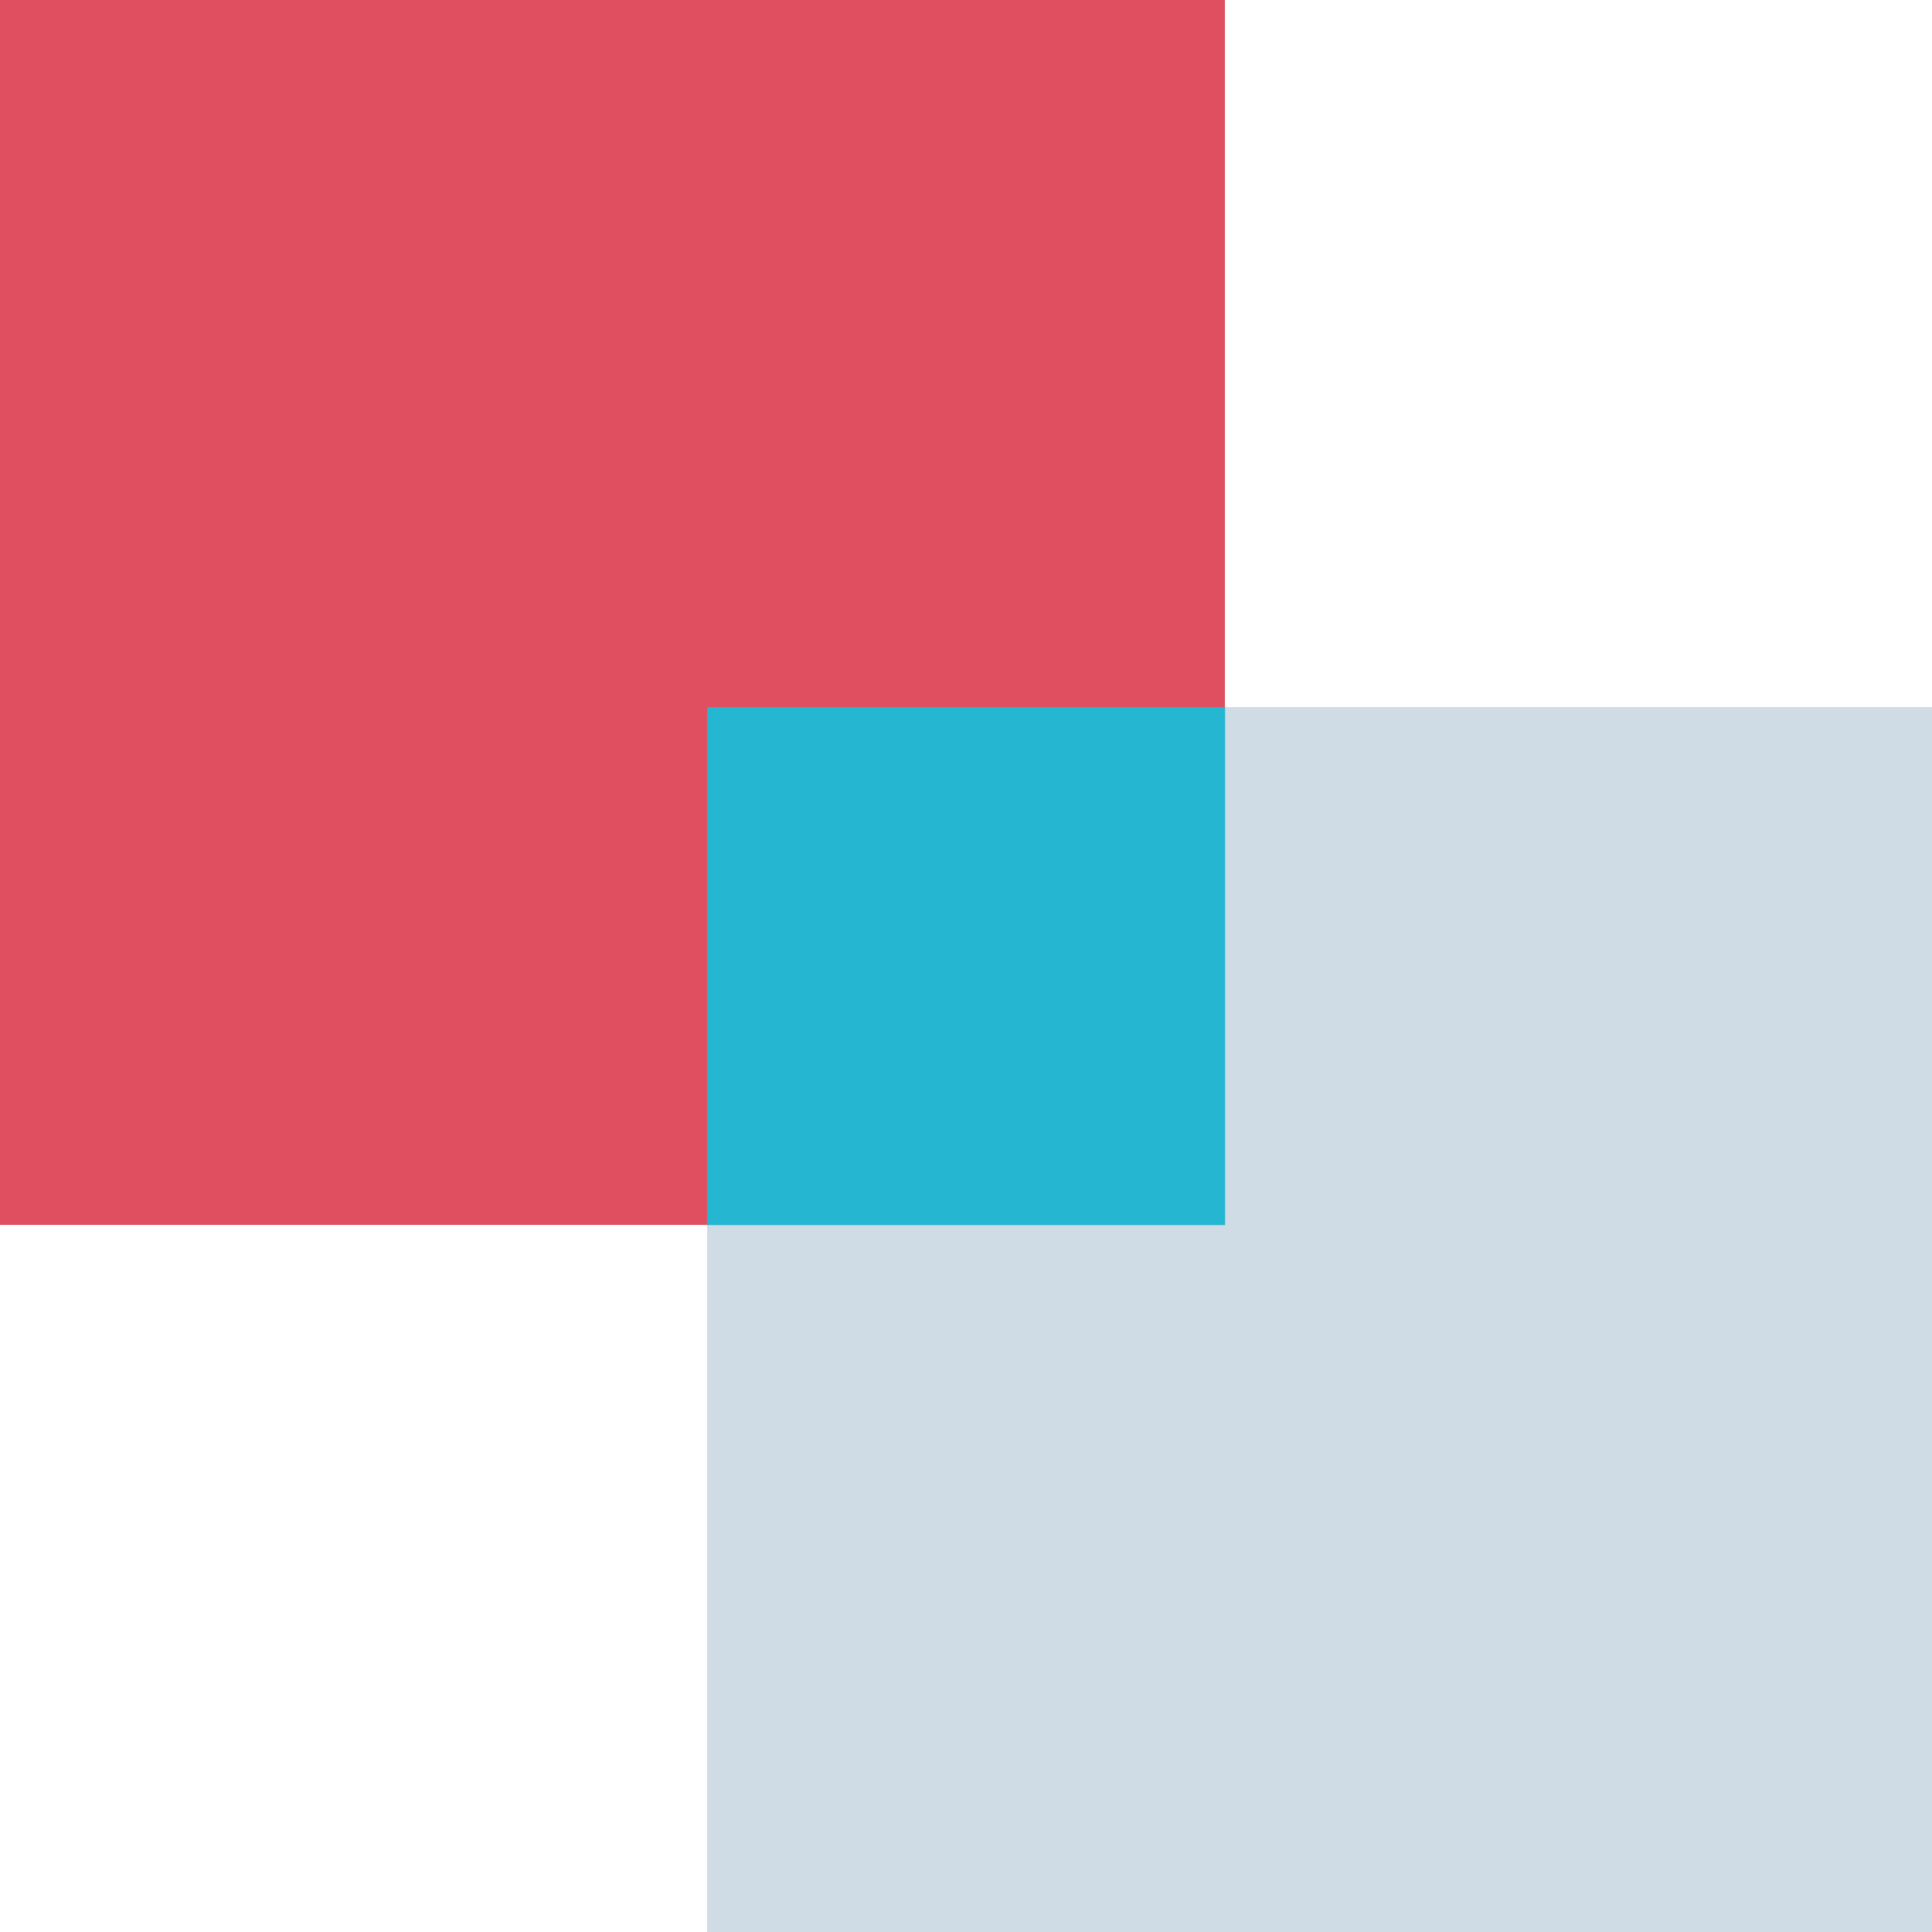
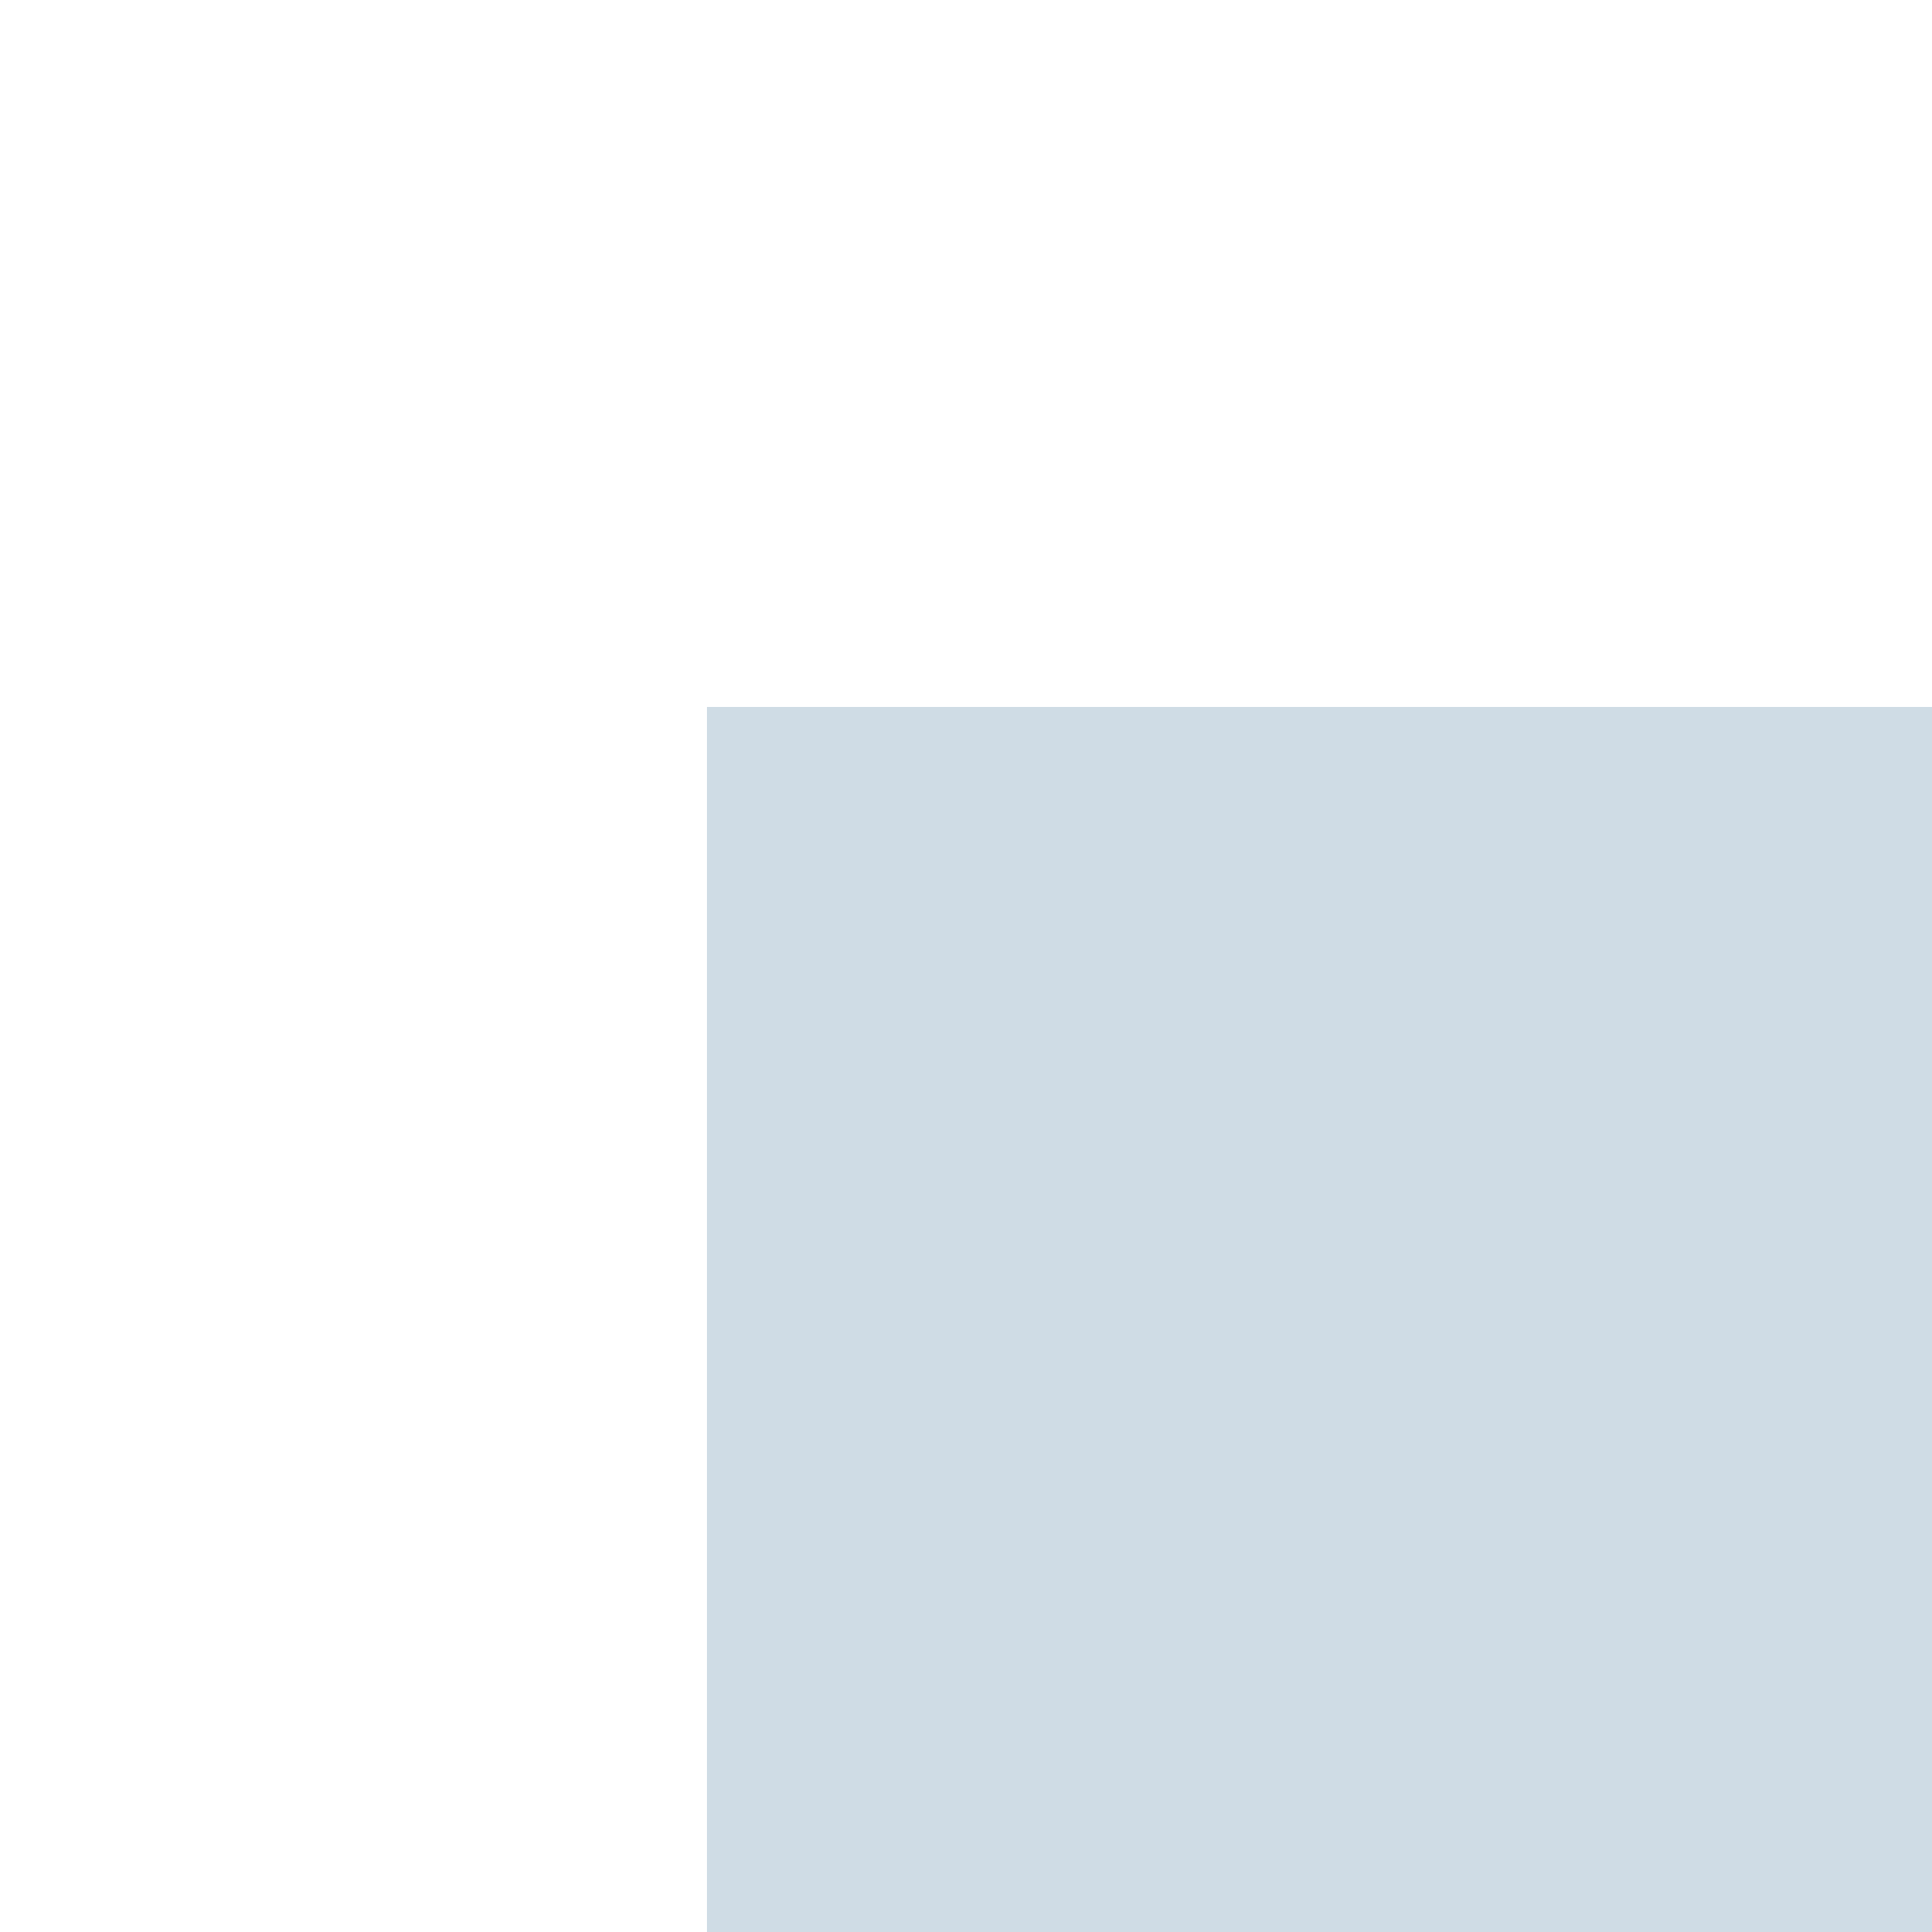
<svg xmlns="http://www.w3.org/2000/svg" version="1.1" id="Layer_1" viewBox="0 0 512 512" xml:space="preserve">
  <rect x="187.376" y="187.376" style="fill:#CFDCE5;" width="324.624" height="324.624" />
-   <rect style="fill:#E04F5F;" width="324.624" height="324.624" />
-   <rect x="187.376" y="187.376" style="fill:#25B6D2;" width="137.28" height="137.28" />
</svg>